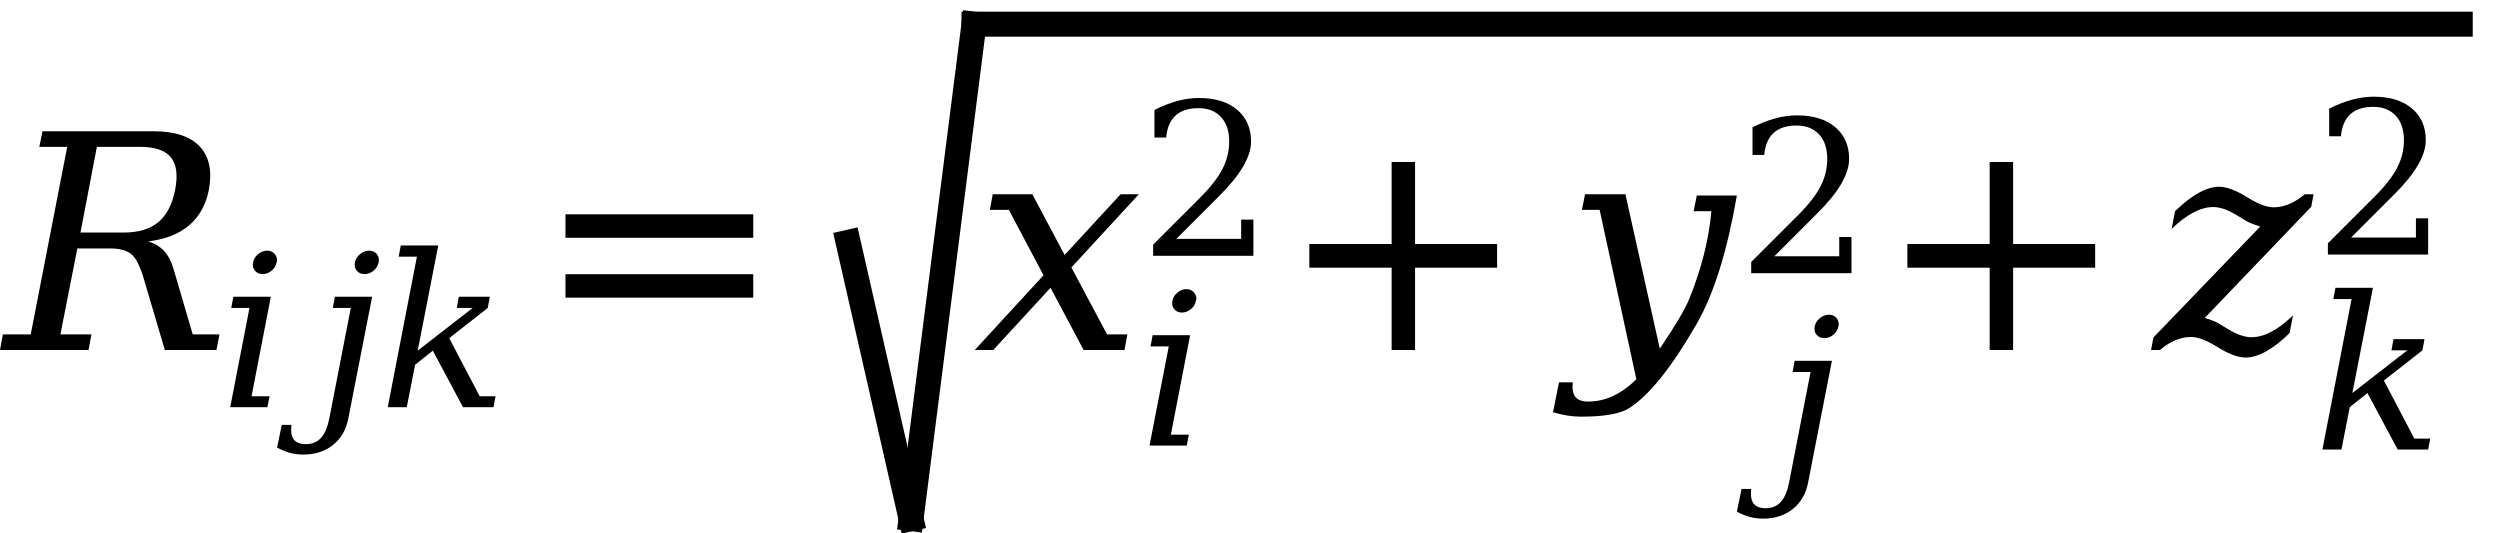
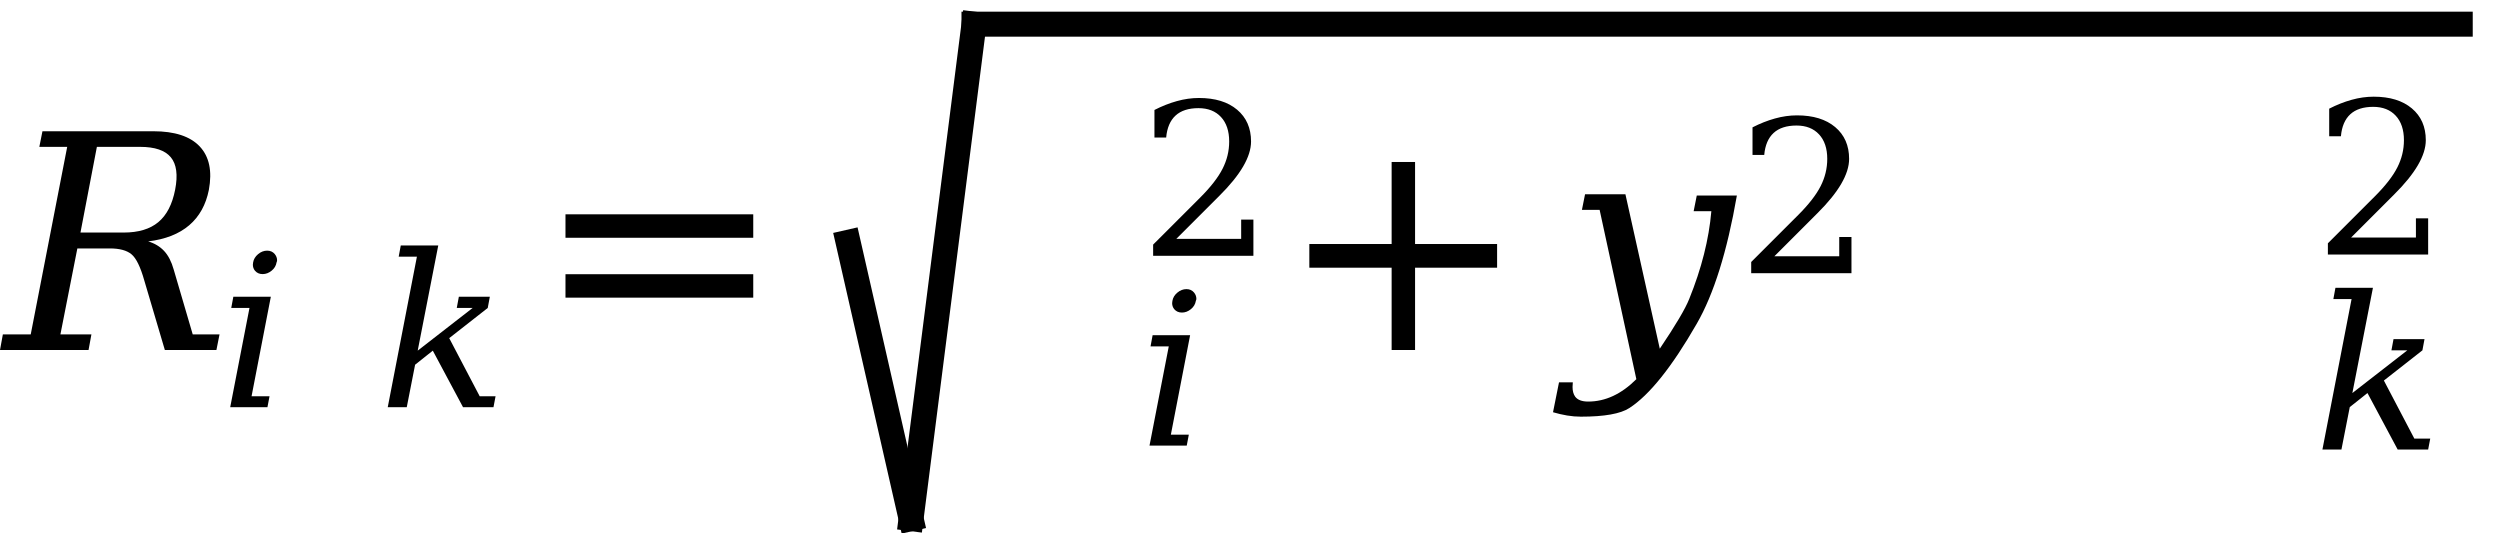
<svg xmlns="http://www.w3.org/2000/svg" stroke-dasharray="none" shape-rendering="auto" font-family="'Dialog'" width="150" text-rendering="auto" fill-opacity="1" contentScriptType="text/ecmascript" color-interpolation="auto" color-rendering="auto" preserveAspectRatio="xMidYMid meet" font-size="12" fill="black" stroke="black" image-rendering="auto" stroke-miterlimit="10" zoomAndPan="magnify" version="1.0" stroke-linecap="square" stroke-linejoin="miter" contentStyleType="text/css" font-style="normal" height="32" stroke-width="1" stroke-dashoffset="0" font-weight="normal" stroke-opacity="1">
  <defs id="genericDefs" />
  <g>
    <g text-rendering="optimizeLegibility" transform="translate(0.266,21)" color-rendering="optimizeQuality" color-interpolation="linearRGB" image-rendering="optimizeQuality">
      <path d="M8.625 -6.516 Q9.203 -6.344 9.578 -5.945 Q9.953 -5.547 10.156 -4.828 L11.297 -0.938 L12.906 -0.938 L12.719 0 L9.625 0 L8.391 -4.172 Q8.047 -5.391 7.625 -5.742 Q7.203 -6.094 6.328 -6.094 L4.375 -6.094 L3.359 -0.938 L5.219 -0.938 L5.047 0 L-0.266 0 L-0.094 -0.938 L1.578 -0.938 L3.766 -12.188 L2.094 -12.188 L2.281 -13.125 L8.938 -13.125 Q10.859 -13.125 11.719 -12.211 Q12.578 -11.297 12.266 -9.609 Q12 -8.266 11.086 -7.484 Q10.172 -6.703 8.625 -6.516 ZM4.562 -7.047 L7.156 -7.047 Q8.484 -7.047 9.234 -7.672 Q9.984 -8.297 10.242 -9.617 Q10.5 -10.938 9.984 -11.562 Q9.469 -12.188 8.141 -12.188 L5.547 -12.188 L4.562 -7.047 Z" stroke="none" />
    </g>
    <g text-rendering="optimizeLegibility" transform="translate(13.172,24.43)" color-rendering="optimizeQuality" color-interpolation="linearRGB" image-rendering="optimizeQuality">
      <path d="M2.016 -8.688 Q2.062 -8.969 2.312 -9.18 Q2.562 -9.391 2.859 -9.391 Q3.141 -9.391 3.312 -9.188 Q3.453 -9.016 3.453 -8.812 Q3.453 -8.75 3.422 -8.688 Q3.375 -8.391 3.125 -8.188 Q2.875 -7.984 2.586 -7.984 Q2.297 -7.984 2.125 -8.188 Q2 -8.344 2 -8.547 Q2 -8.609 2.016 -8.688 ZM1.922 -0.656 L3 -0.656 L2.875 0 L0.641 0 L1.797 -5.953 L0.703 -5.953 L0.828 -6.625 L3.078 -6.625 L1.922 -0.656 Z" stroke="none" />
    </g>
    <g text-rendering="optimizeLegibility" transform="translate(18.969,24.43)" color-rendering="optimizeQuality" color-interpolation="linearRGB" image-rendering="optimizeQuality">
-       <path d="M2.328 -8.688 Q2.375 -8.969 2.633 -9.18 Q2.891 -9.391 3.172 -9.391 Q3.469 -9.391 3.641 -9.188 Q3.766 -9.016 3.766 -8.812 Q3.766 -8.75 3.75 -8.688 Q3.688 -8.391 3.445 -8.188 Q3.203 -7.984 2.906 -7.984 Q2.609 -7.984 2.438 -8.188 Q2.312 -8.344 2.312 -8.547 Q2.312 -8.609 2.328 -8.688 ZM2.078 -5.953 L1 -5.953 L1.125 -6.625 L3.359 -6.625 L1.938 0.641 Q1.75 1.672 1.023 2.258 Q0.297 2.844 -0.766 2.844 Q-1.219 2.844 -1.602 2.734 Q-1.984 2.625 -2.344 2.422 L-2.062 1.062 L-1.484 1.062 Q-1.5 1.219 -1.5 1.344 Q-1.5 1.734 -1.344 1.938 Q-1.125 2.219 -0.609 2.219 Q-0.047 2.219 0.297 1.836 Q0.641 1.453 0.797 0.641 L2.078 -5.953 Z" stroke="none" />
-     </g>
+       </g>
    <g text-rendering="optimizeLegibility" transform="translate(22.734,24.43)" color-rendering="optimizeQuality" color-interpolation="linearRGB" image-rendering="optimizeQuality">
      <path d="M4.219 -4.141 L6.047 -0.656 L7 -0.656 L6.875 0 L5.047 0 L3.234 -3.391 L2.172 -2.547 L1.672 0 L0.531 0 L2.281 -9.031 L1.188 -9.031 L1.312 -9.703 L3.562 -9.703 L2.328 -3.391 L5.625 -5.953 L4.672 -5.953 L4.797 -6.625 L6.656 -6.625 L6.531 -5.953 L4.219 -4.141 Z" stroke="none" />
    </g>
    <g text-rendering="optimizeLegibility" transform="translate(32.023,21)" color-rendering="optimizeQuality" color-interpolation="linearRGB" image-rendering="optimizeQuality">
      <path d="M1.906 -8.141 L13.172 -8.141 L13.172 -6.734 L1.906 -6.734 L1.906 -8.141 ZM1.906 -4.547 L13.172 -4.547 L13.172 -3.141 L1.906 -3.141 L1.906 -4.547 Z" stroke="none" />
    </g>
    <g text-rendering="optimizeLegibility" stroke-width="1.5" color-interpolation="linearRGB" color-rendering="optimizeQuality" image-rendering="optimizeQuality">
      <line y2="31.117" fill="none" x1="50.889" x2="54.664" y1="14.54" />
      <line y2="1.45" fill="none" x1="54.664" x2="58.439" y1="31.117" />
      <line y2="1.45" fill="none" x1="58.439" x2="147.614" y1="1.45" />
-       <path d="M1.156 0 L0.047 0 L4.172 -4.484 L2.094 -8.406 L0.953 -8.406 L1.125 -9.344 L3.5 -9.344 L5.438 -5.703 L8.797 -9.344 L9.891 -9.344 L5.844 -4.953 L7.984 -0.938 L9.203 -0.938 L9.031 0 L6.578 0 L4.594 -3.734 L1.156 0 Z" stroke-width="1" transform="translate(58.439,21)" stroke="none" />
    </g>
    <g text-rendering="optimizeLegibility" transform="translate(68.329,26.738)" color-rendering="optimizeQuality" color-interpolation="linearRGB" image-rendering="optimizeQuality">
      <path d="M2.016 -8.688 Q2.062 -8.969 2.312 -9.18 Q2.562 -9.391 2.859 -9.391 Q3.141 -9.391 3.312 -9.188 Q3.453 -9.016 3.453 -8.812 Q3.453 -8.75 3.422 -8.688 Q3.375 -8.391 3.125 -8.188 Q2.875 -7.984 2.586 -7.984 Q2.297 -7.984 2.125 -8.188 Q2 -8.344 2 -8.547 Q2 -8.609 2.016 -8.688 ZM1.922 -0.656 L3 -0.656 L2.875 0 L0.641 0 L1.797 -5.953 L0.703 -5.953 L0.828 -6.625 L3.078 -6.625 L1.922 -0.656 Z" stroke="none" />
    </g>
    <g text-rendering="optimizeLegibility" transform="translate(68.329,15.348)" color-rendering="optimizeQuality" color-interpolation="linearRGB" image-rendering="optimizeQuality">
      <path d="M1.641 -7.094 L0.938 -7.094 L0.938 -8.75 Q1.609 -9.094 2.281 -9.281 Q2.953 -9.469 3.609 -9.469 Q5.062 -9.469 5.898 -8.766 Q6.734 -8.062 6.734 -6.859 Q6.734 -5.484 4.828 -3.594 Q4.688 -3.453 4.609 -3.375 L2.25 -1.016 L6.141 -1.016 L6.141 -2.172 L6.875 -2.172 L6.875 0 L0.859 0 L0.859 -0.672 L3.688 -3.5 Q4.625 -4.438 5.023 -5.219 Q5.422 -6 5.422 -6.859 Q5.422 -7.797 4.93 -8.328 Q4.438 -8.859 3.578 -8.859 Q2.688 -8.859 2.203 -8.414 Q1.719 -7.969 1.641 -7.094 Z" stroke="none" />
    </g>
    <g text-rendering="optimizeLegibility" transform="translate(76.654,21)" color-rendering="optimizeQuality" color-interpolation="linearRGB" image-rendering="optimizeQuality">
      <path d="M8.25 -11.281 L8.25 -6.359 L13.172 -6.359 L13.172 -4.938 L8.25 -4.938 L8.25 0 L6.844 0 L6.844 -4.938 L1.906 -4.938 L1.906 -6.359 L6.844 -6.359 L6.844 -11.281 L8.25 -11.281 Z" stroke="none" />
    </g>
    <g text-rendering="optimizeLegibility" transform="translate(93.853,21)" color-rendering="optimizeQuality" color-interpolation="linearRGB" image-rendering="optimizeQuality">
      <path d="M10.359 -9.266 Q9.484 -4.234 7.953 -1.578 Q5.719 2.312 3.906 3.484 Q3.109 4 1 4 Q0.594 4 0.172 3.93 Q-0.25 3.859 -0.672 3.734 L-0.312 1.938 L0.516 1.938 Q0.5 2.078 0.5 2.219 Q0.5 2.578 0.656 2.797 Q0.875 3.094 1.438 3.094 Q2.984 3.094 4.328 1.75 L2.125 -8.406 L1.062 -8.406 L1.25 -9.344 L3.672 -9.344 L5.734 -0.078 Q7.156 -2.188 7.5 -3.062 Q8.609 -5.797 8.828 -8.328 L7.766 -8.328 L7.953 -9.266 L10.359 -9.266 Z" stroke="none" />
    </g>
    <g text-rendering="optimizeLegibility" transform="translate(106.556,28.273)" color-rendering="optimizeQuality" color-interpolation="linearRGB" image-rendering="optimizeQuality">
-       <path d="M2.328 -8.688 Q2.375 -8.969 2.633 -9.18 Q2.891 -9.391 3.172 -9.391 Q3.469 -9.391 3.641 -9.188 Q3.766 -9.016 3.766 -8.812 Q3.766 -8.75 3.75 -8.688 Q3.688 -8.391 3.445 -8.188 Q3.203 -7.984 2.906 -7.984 Q2.609 -7.984 2.438 -8.188 Q2.312 -8.344 2.312 -8.547 Q2.312 -8.609 2.328 -8.688 ZM2.078 -5.953 L1 -5.953 L1.125 -6.625 L3.359 -6.625 L1.938 0.641 Q1.75 1.672 1.023 2.258 Q0.297 2.844 -0.766 2.844 Q-1.219 2.844 -1.602 2.734 Q-1.984 2.625 -2.344 2.422 L-2.062 1.062 L-1.484 1.062 Q-1.5 1.219 -1.5 1.344 Q-1.5 1.734 -1.344 1.938 Q-1.125 2.219 -0.609 2.219 Q-0.047 2.219 0.297 1.836 Q0.641 1.453 0.797 0.641 L2.078 -5.953 Z" stroke="none" />
-     </g>
+       </g>
    <g text-rendering="optimizeLegibility" transform="translate(104.213,16.391)" color-rendering="optimizeQuality" color-interpolation="linearRGB" image-rendering="optimizeQuality">
      <path d="M1.641 -7.094 L0.938 -7.094 L0.938 -8.75 Q1.609 -9.094 2.281 -9.281 Q2.953 -9.469 3.609 -9.469 Q5.062 -9.469 5.898 -8.766 Q6.734 -8.062 6.734 -6.859 Q6.734 -5.484 4.828 -3.594 Q4.688 -3.453 4.609 -3.375 L2.25 -1.016 L6.141 -1.016 L6.141 -2.172 L6.875 -2.172 L6.875 0 L0.859 0 L0.859 -0.672 L3.688 -3.5 Q4.625 -4.438 5.023 -5.219 Q5.422 -6 5.422 -6.859 Q5.422 -7.797 4.93 -8.328 Q4.438 -8.859 3.578 -8.859 Q2.688 -8.859 2.203 -8.414 Q1.719 -7.969 1.641 -7.094 Z" stroke="none" />
    </g>
    <g text-rendering="optimizeLegibility" transform="translate(112.537,21)" color-rendering="optimizeQuality" color-interpolation="linearRGB" image-rendering="optimizeQuality">
-       <path d="M8.25 -11.281 L8.25 -6.359 L13.172 -6.359 L13.172 -4.938 L8.25 -4.938 L8.25 0 L6.844 0 L6.844 -4.938 L1.906 -4.938 L1.906 -6.359 L6.844 -6.359 L6.844 -11.281 L8.25 -11.281 Z" stroke="none" />
-     </g>
+       </g>
    <g text-rendering="optimizeLegibility" transform="translate(129.236,21)" color-rendering="optimizeQuality" color-interpolation="linearRGB" image-rendering="optimizeQuality">
-       <path d="M7.172 -8.562 Q8.125 -8.562 9.047 -9.344 L9.578 -9.344 L9.438 -8.594 L3.047 -1.922 Q3.141 -1.906 3.391 -1.812 Q3.688 -1.719 3.984 -1.531 L4.422 -1.266 Q5.25 -0.766 5.844 -0.766 Q7 -0.766 8.344 -2.078 L8.141 -1.016 Q6.641 0.453 5.484 0.453 Q4.797 0.438 3.82 -0.172 Q2.844 -0.781 2.234 -0.781 Q1.281 -0.781 0.359 0 L-0.172 0 L-0.031 -0.75 L6.375 -7.406 Q6.281 -7.438 6.016 -7.531 Q5.719 -7.625 5.422 -7.812 L4.984 -8.078 Q4.172 -8.578 3.562 -8.578 Q2.422 -8.578 1.062 -7.266 L1.266 -8.328 Q2.781 -9.797 3.922 -9.797 Q4.609 -9.781 5.586 -9.172 Q6.562 -8.562 7.172 -8.562 Z" stroke="none" />
-     </g>
+       </g>
    <g text-rendering="optimizeLegibility" transform="translate(138.814,26.973)" color-rendering="optimizeQuality" color-interpolation="linearRGB" image-rendering="optimizeQuality">
      <path d="M4.219 -4.141 L6.047 -0.656 L7 -0.656 L6.875 0 L5.047 0 L3.234 -3.391 L2.172 -2.547 L1.672 0 L0.531 0 L2.281 -9.031 L1.188 -9.031 L1.312 -9.703 L3.562 -9.703 L2.328 -3.391 L5.625 -5.953 L4.672 -5.953 L4.797 -6.625 L6.656 -6.625 L6.531 -5.953 L4.219 -4.141 Z" stroke="none" />
    </g>
    <g text-rendering="optimizeLegibility" transform="translate(138.814,15.27)" color-rendering="optimizeQuality" color-interpolation="linearRGB" image-rendering="optimizeQuality">
      <path d="M1.641 -7.094 L0.938 -7.094 L0.938 -8.75 Q1.609 -9.094 2.281 -9.281 Q2.953 -9.469 3.609 -9.469 Q5.062 -9.469 5.898 -8.766 Q6.734 -8.062 6.734 -6.859 Q6.734 -5.484 4.828 -3.594 Q4.688 -3.453 4.609 -3.375 L2.25 -1.016 L6.141 -1.016 L6.141 -2.172 L6.875 -2.172 L6.875 0 L0.859 0 L0.859 -0.672 L3.688 -3.5 Q4.625 -4.438 5.023 -5.219 Q5.422 -6 5.422 -6.859 Q5.422 -7.797 4.93 -8.328 Q4.438 -8.859 3.578 -8.859 Q2.688 -8.859 2.203 -8.414 Q1.719 -7.969 1.641 -7.094 Z" stroke="none" />
    </g>
  </g>
</svg>